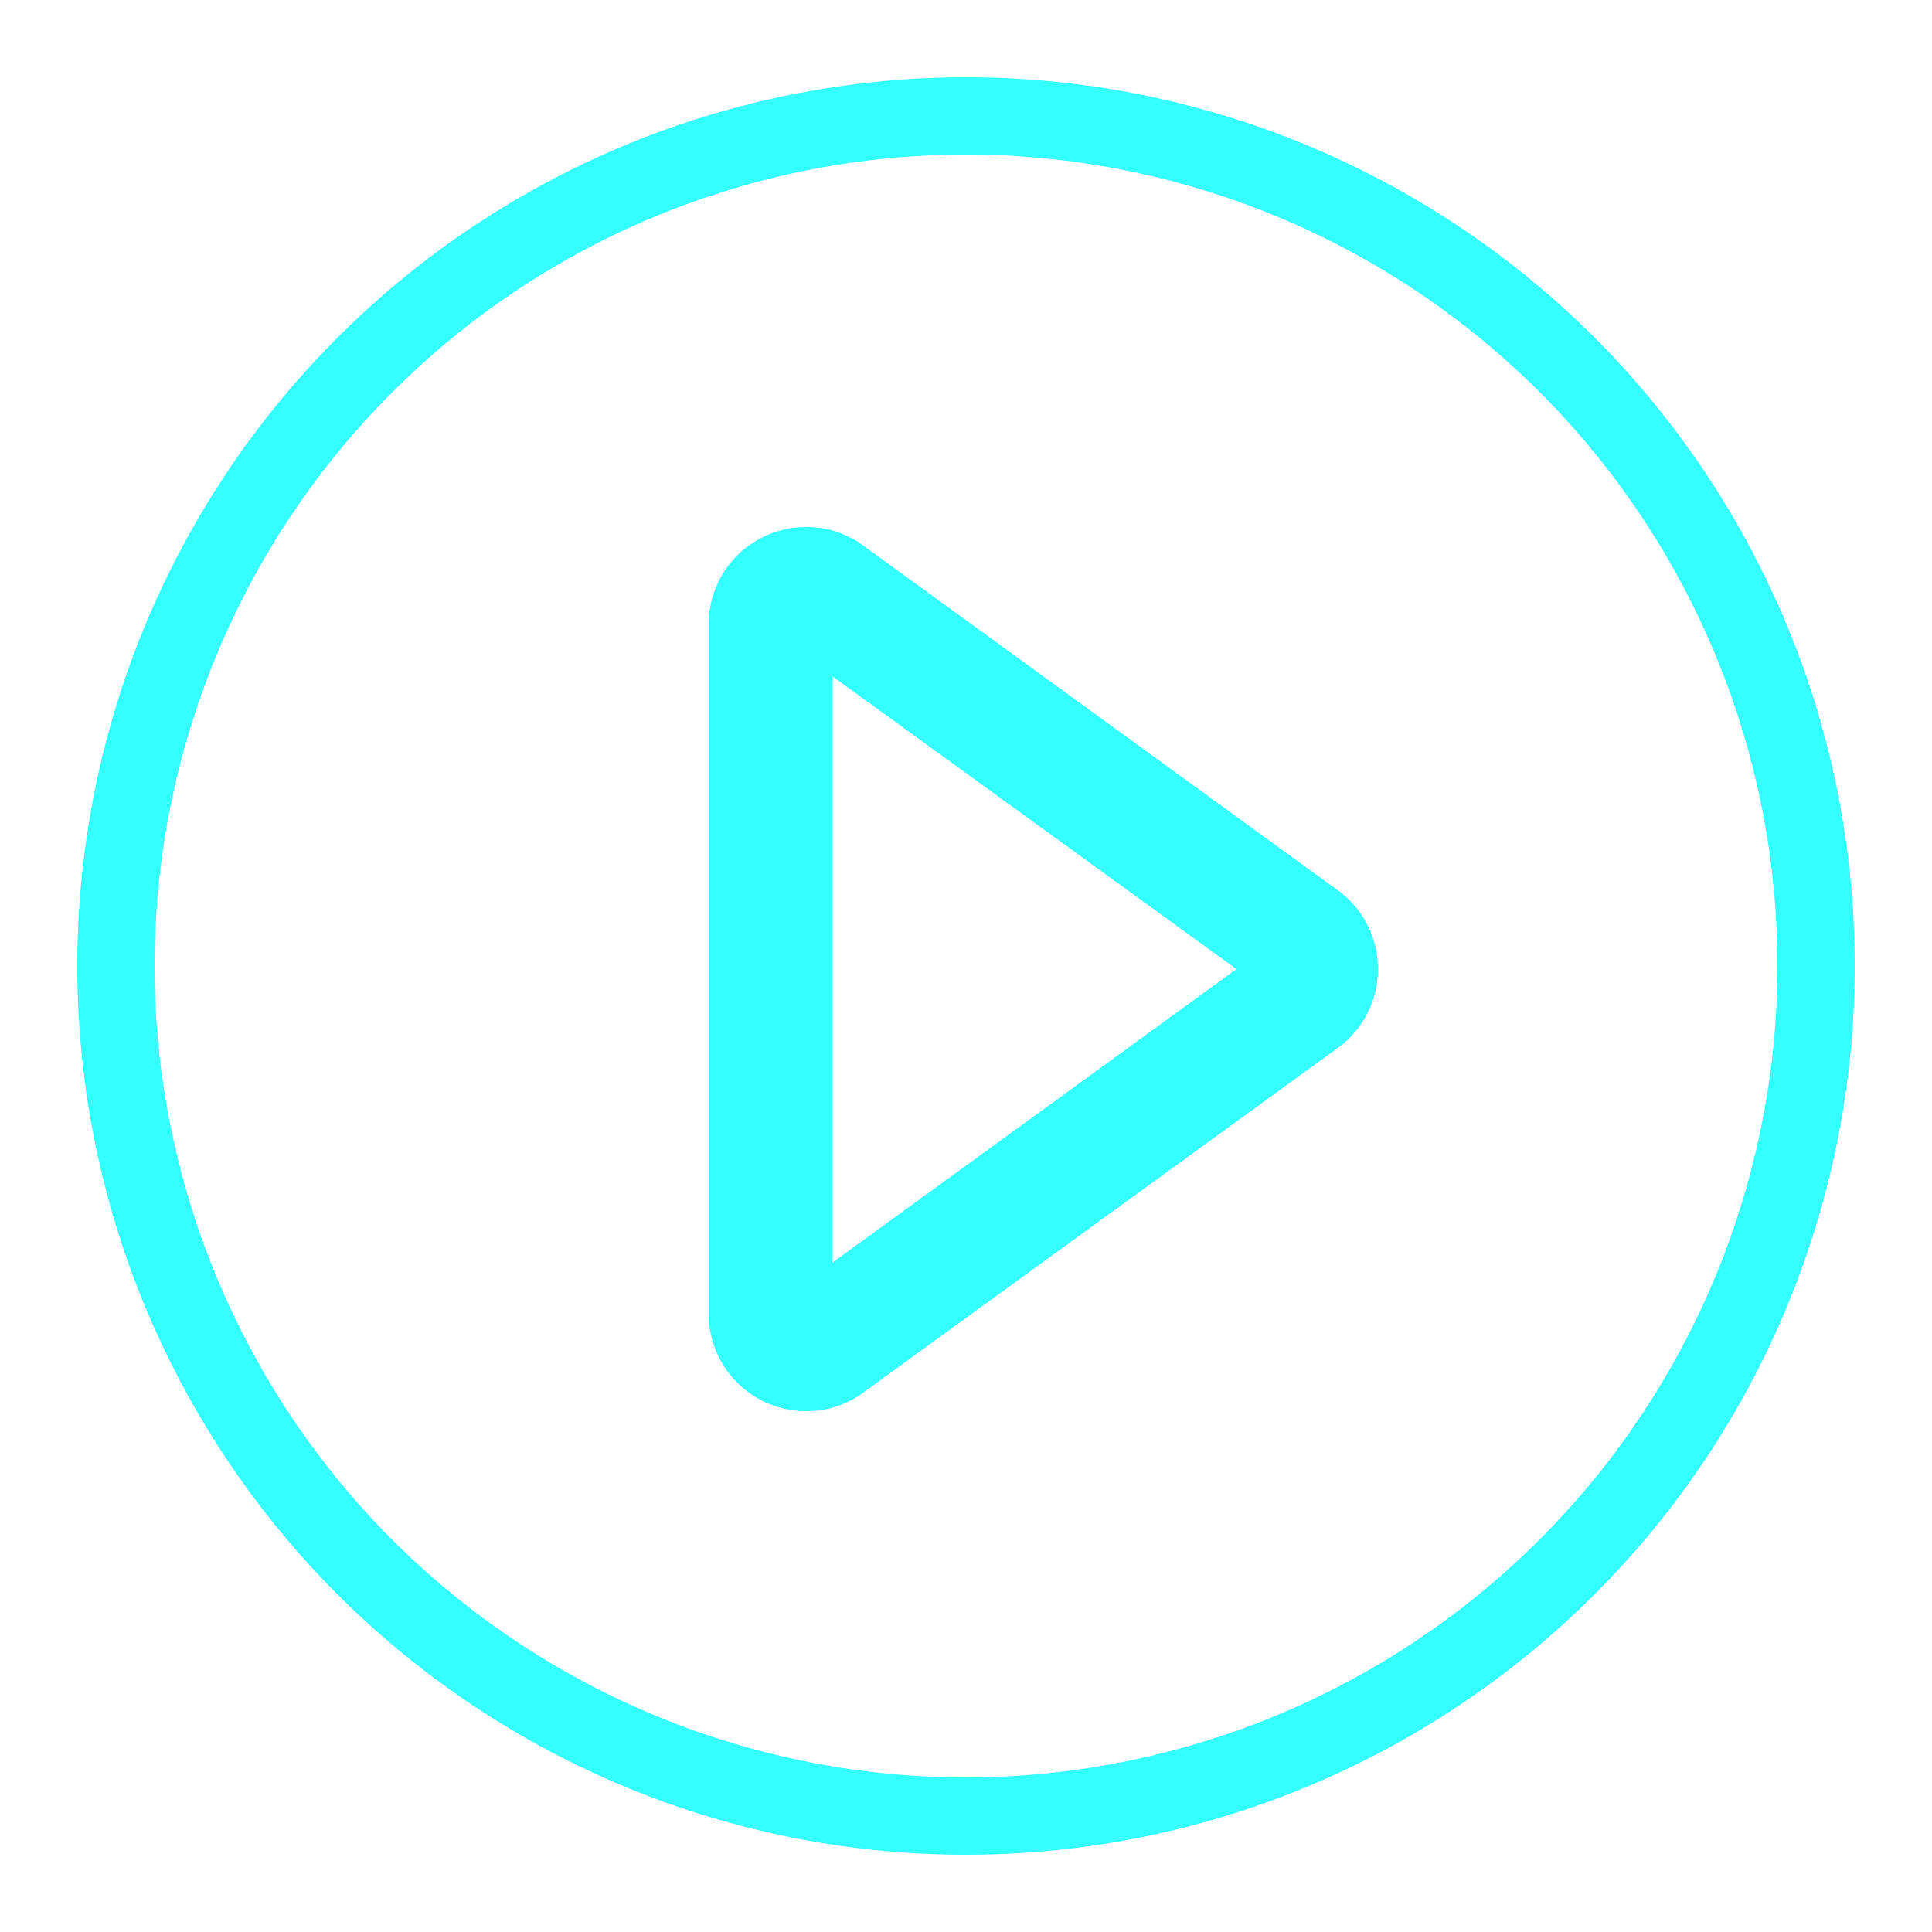
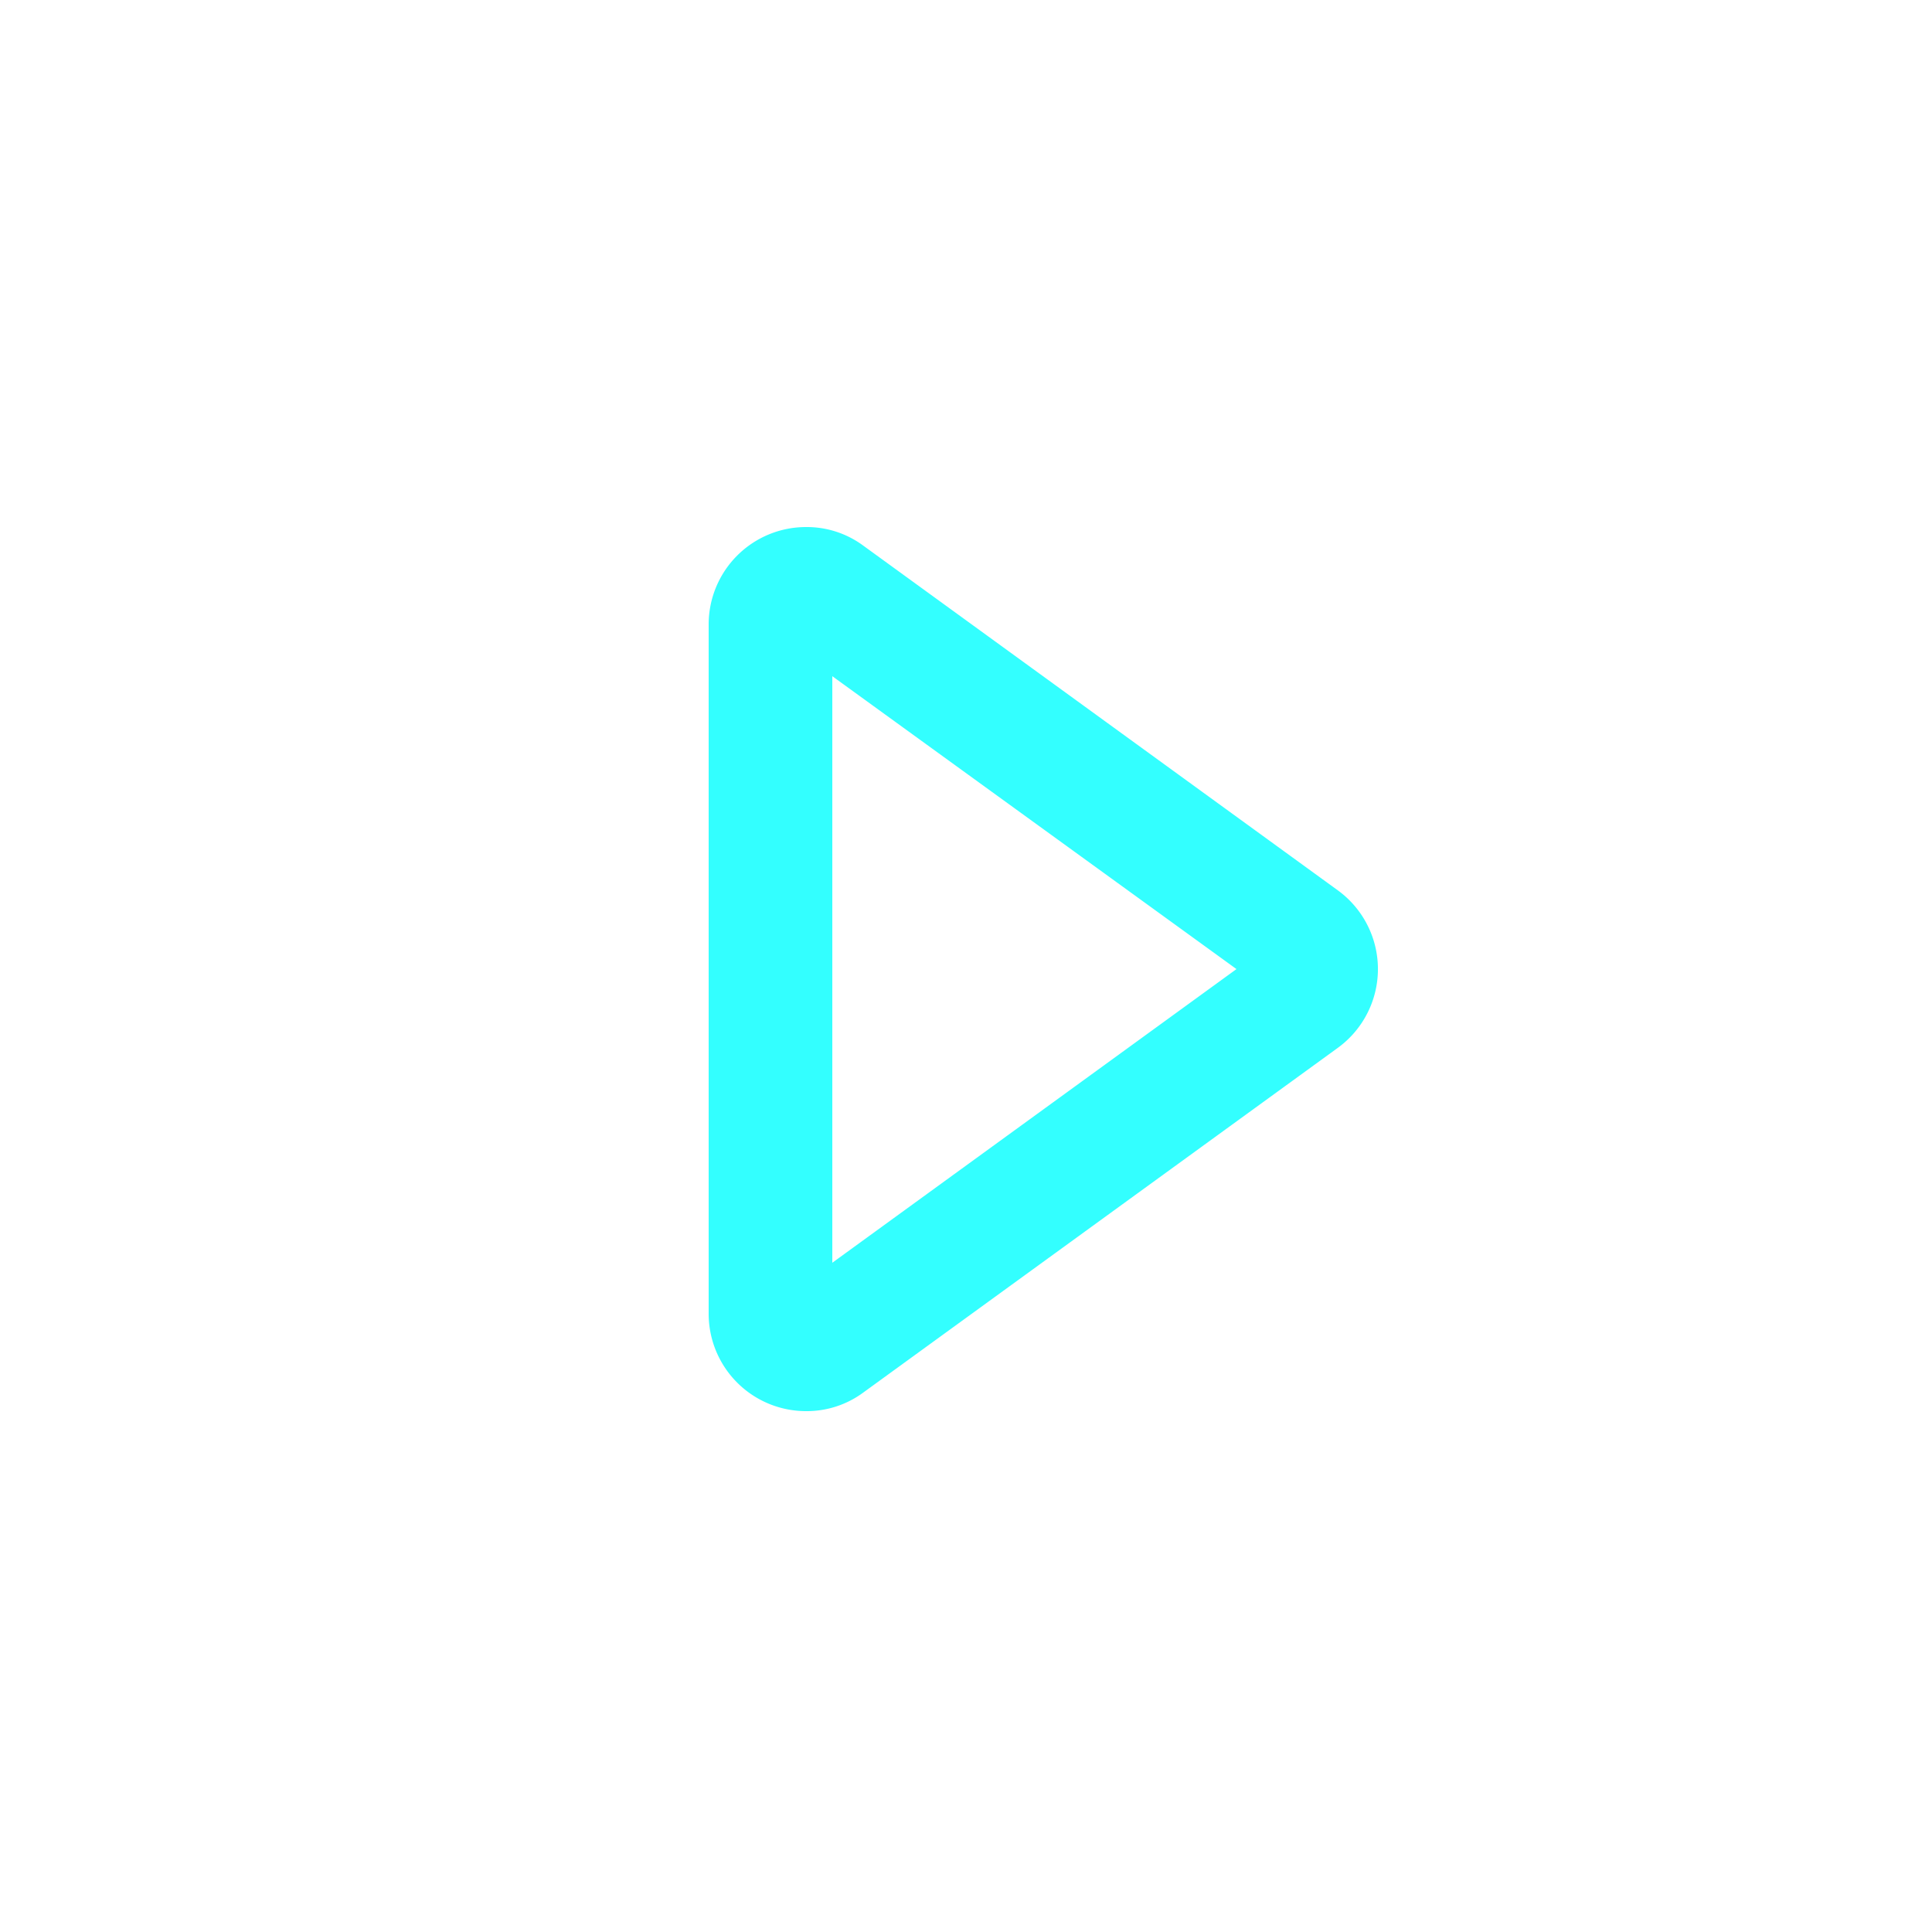
<svg xmlns="http://www.w3.org/2000/svg" fill="#33ffff" width="25" height="25" viewBox="0 0 25 25">
-   <path d="M12.5 1A11.5 11.5 0 1 0 24 12.54 11.5 11.5 0 0 0 12.5 1zm0 22A10.5 10.5 0 1 1 23 12.54 10.51 10.51 0 0 1 12.5 23z" />
  <path d="M17.31 11.52l-6.14-4.46a1.23 1.23 0 0 0-.74-.24 1.26 1.26 0 0 0-1.26 1.26V17a1.26 1.26 0 0 0 1.26 1.26 1.23 1.23 0 0 0 .74-.24l6.14-4.46a1.26 1.26 0 0 0 0-2.04zm-6.54 4.82V8.75L16 12.54z" />
</svg>